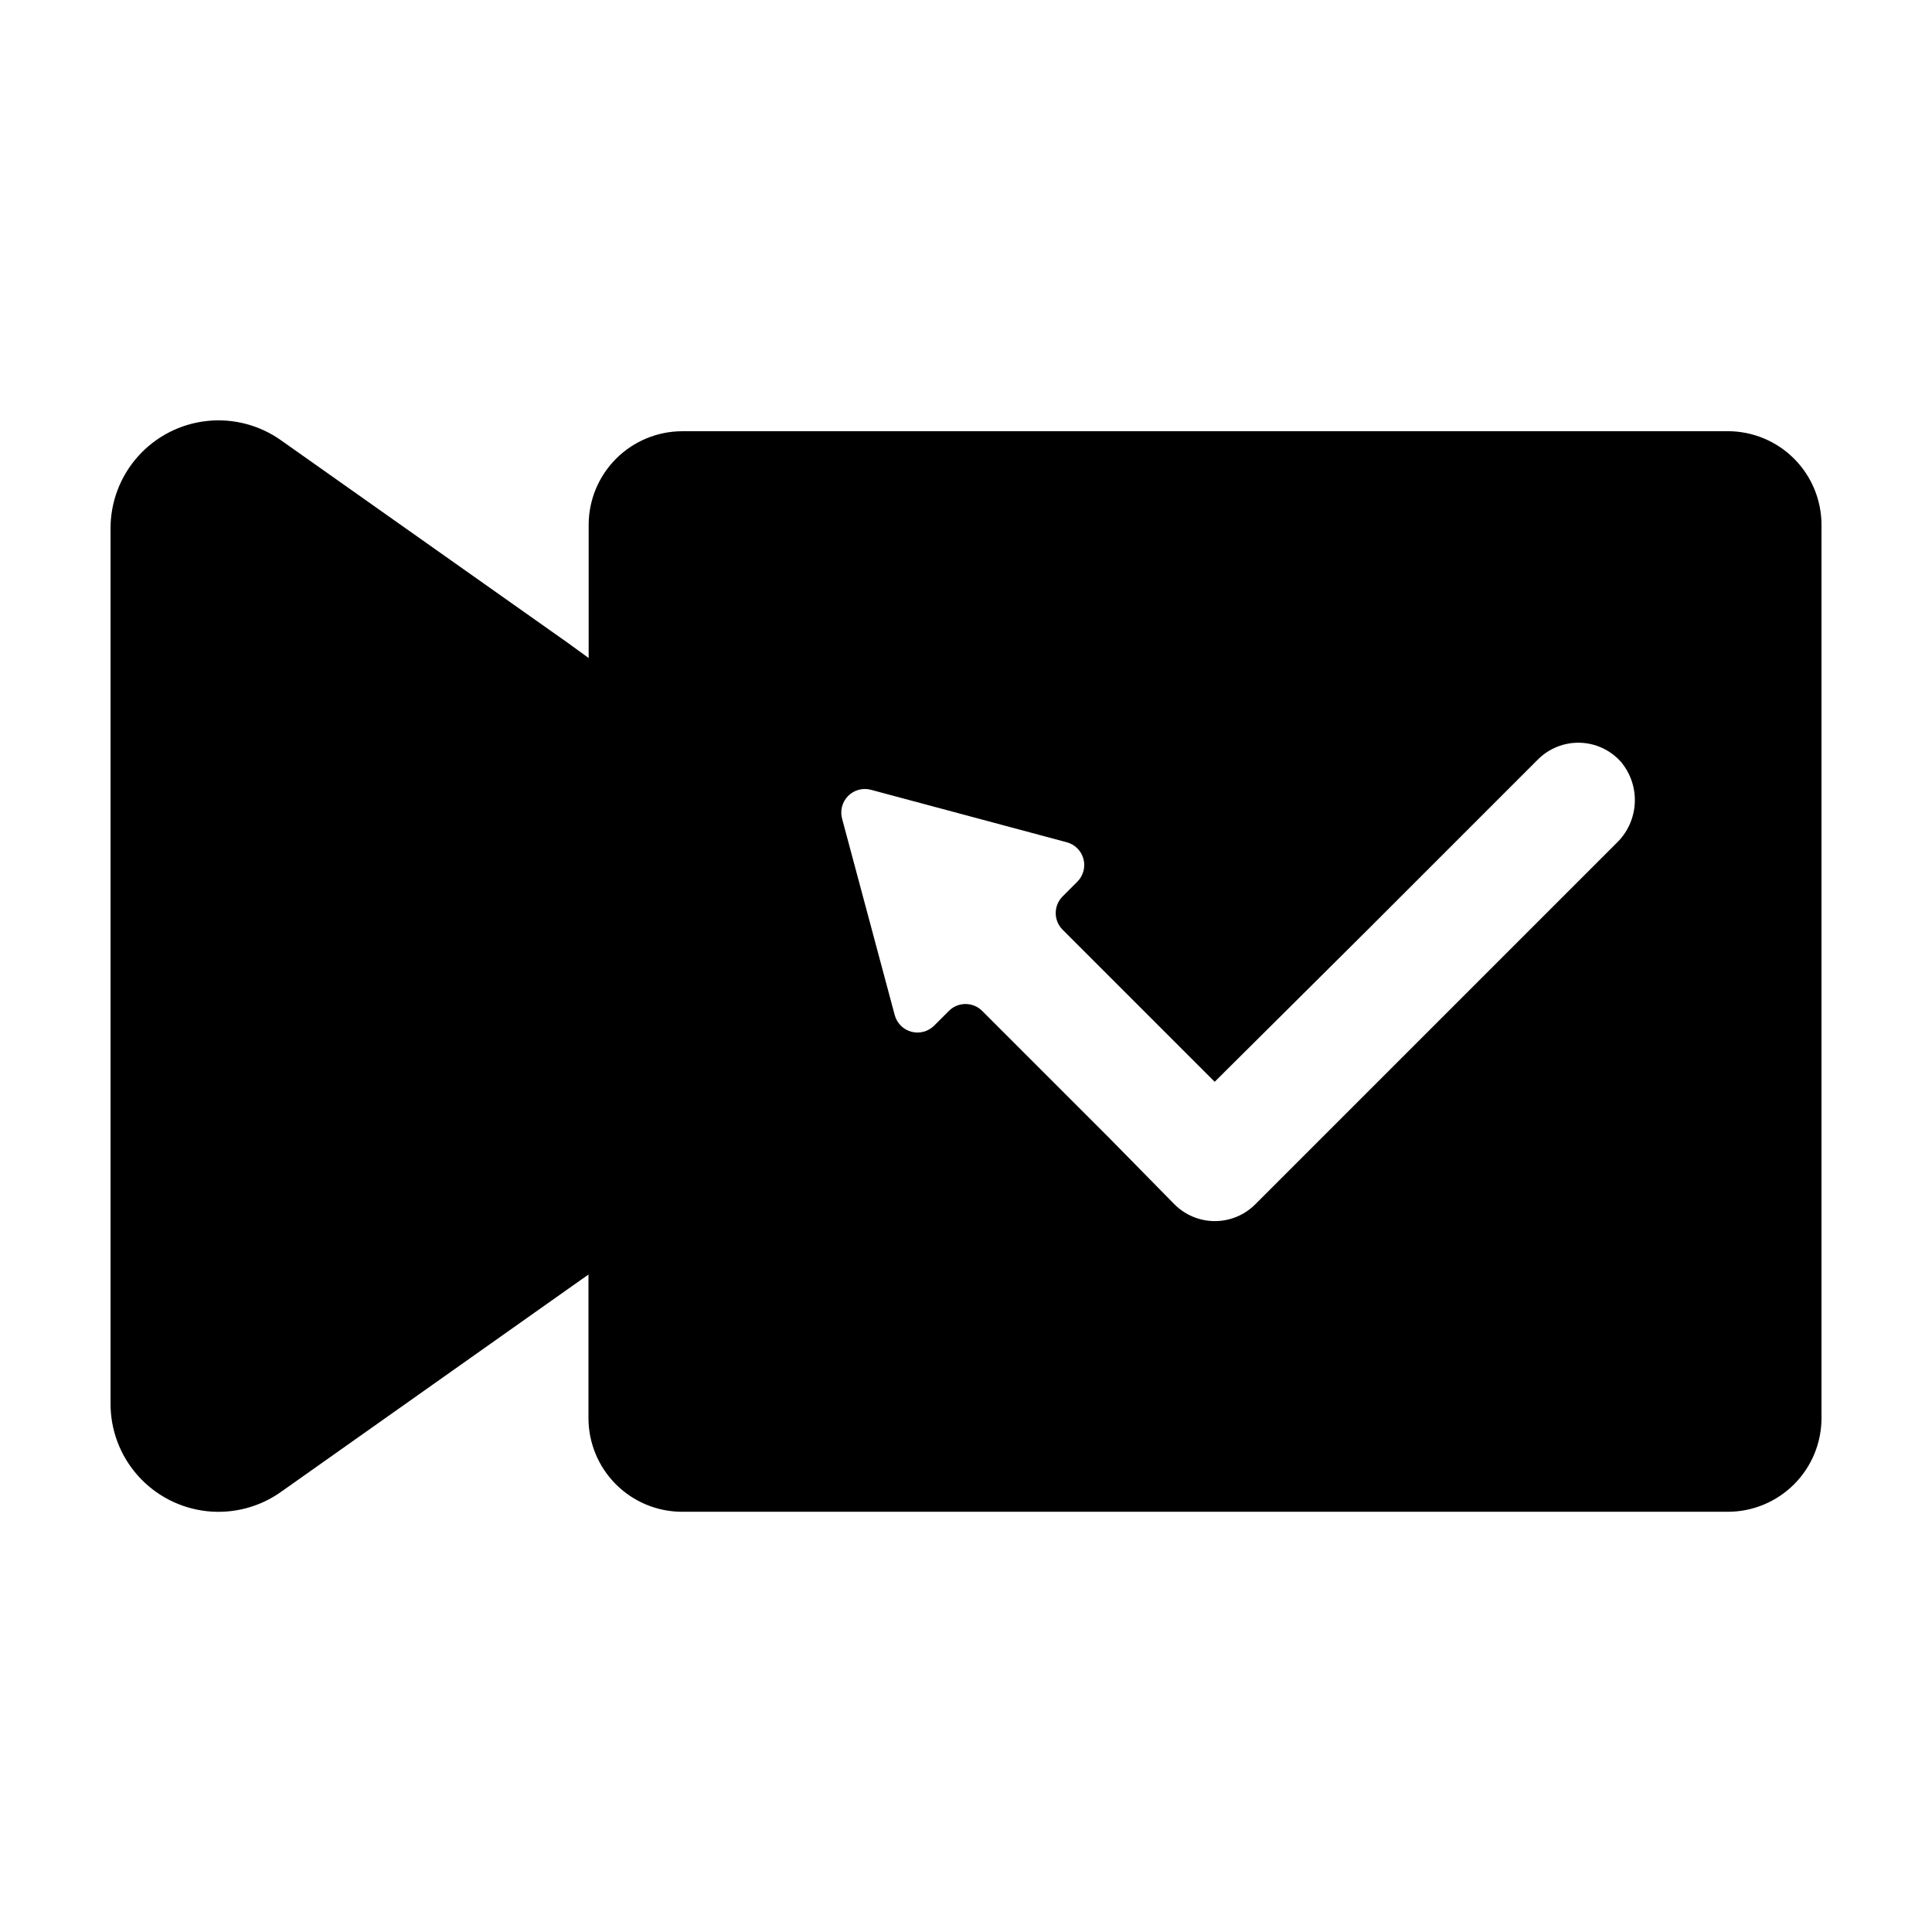
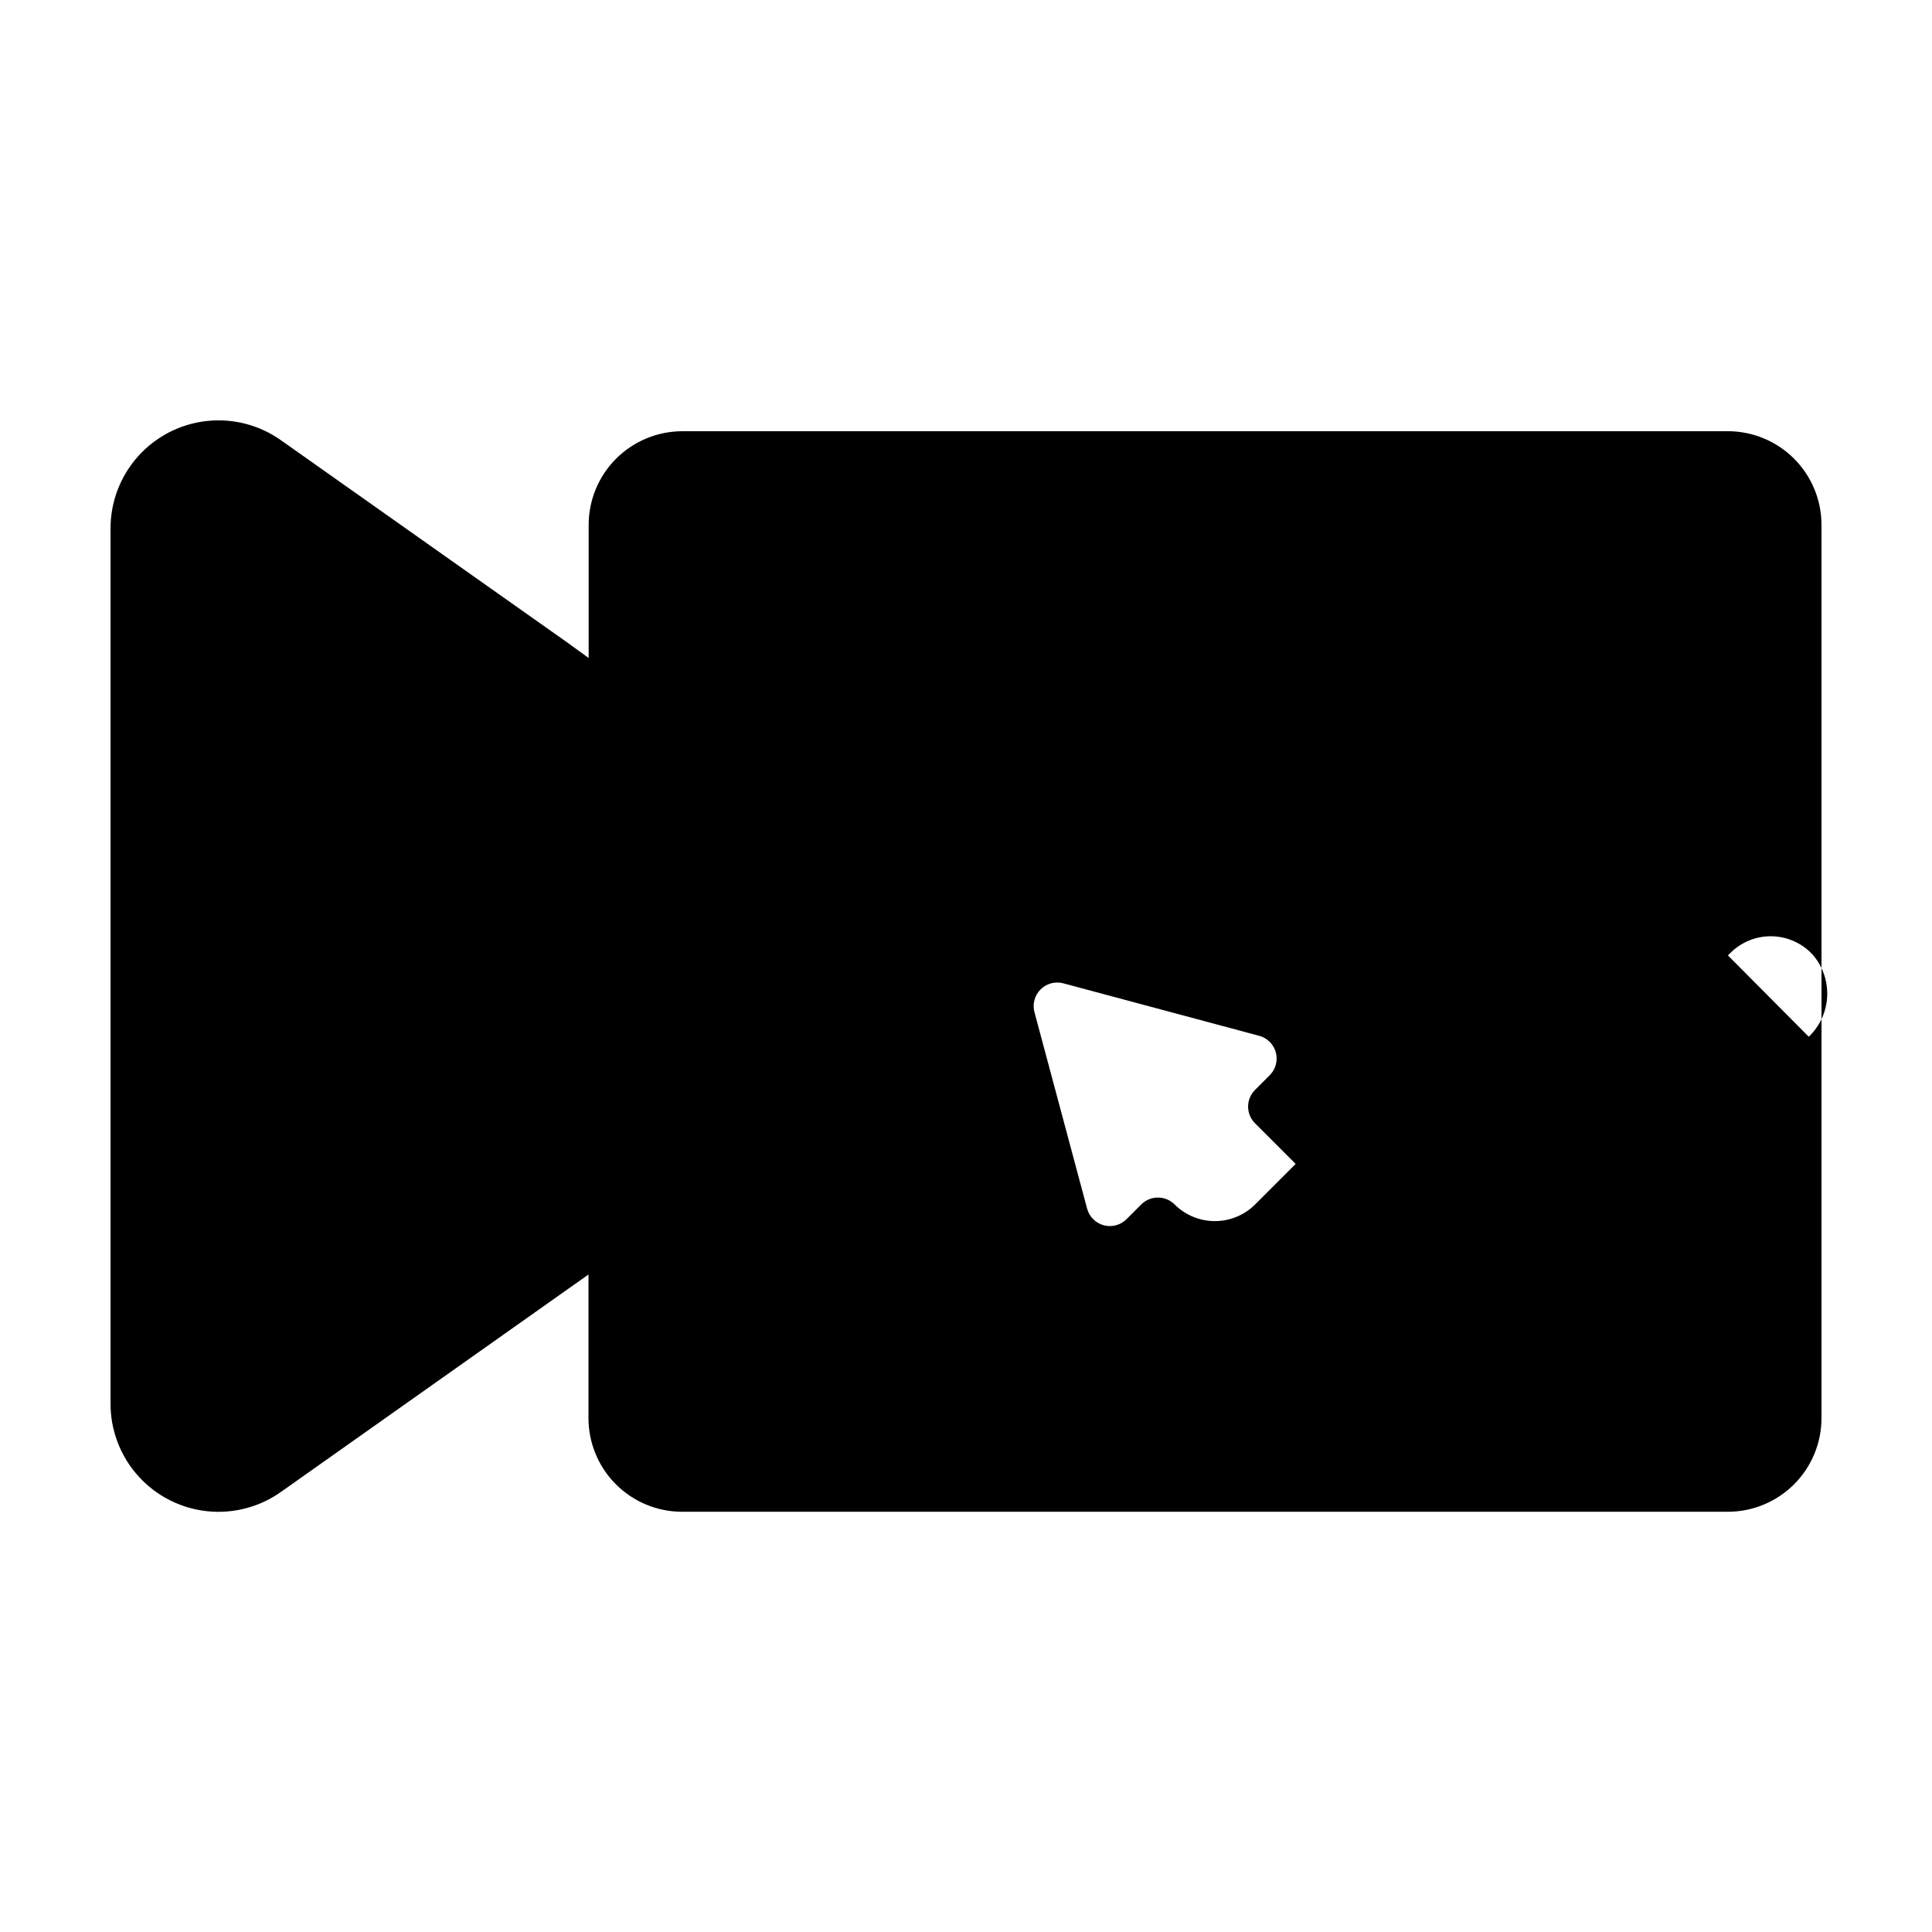
<svg xmlns="http://www.w3.org/2000/svg" fill="#000000" width="800px" height="800px" version="1.1" viewBox="144 144 512 512">
-   <path d="m601.93 258.28h-277.09c-6.59 0-12.906 2.617-17.566 7.273-4.656 4.66-7.273 10.977-7.273 17.562v35.266l-5.543-4.027-75.82-53.555c-5.738-4.133-12.805-5.996-19.832-5.231-7.027 0.77-13.523 4.109-18.234 9.383-4.711 5.273-7.305 12.102-7.277 19.172v231.75c-0.039 7.074 2.543 13.918 7.254 19.199 4.707 5.281 11.207 8.633 18.242 9.406 7.035 0.77 14.105-1.094 19.848-5.231l75.82-53.605 5.492-3.879v38.039c0 6.586 2.617 12.906 7.273 17.562 4.66 4.66 10.977 7.273 17.566 7.273h277.09c6.613 0 12.953-2.637 17.617-7.328 4.66-4.688 7.262-11.047 7.219-17.66v-236.54c0-6.578-2.609-12.887-7.254-17.543-4.648-4.656-10.953-7.281-17.531-7.293zm-29.574 109.18-95.723 95.723c-2.836 2.832-6.676 4.422-10.684 4.422-4.004 0-7.844-1.59-10.68-4.422l-17.531-17.836-33.453-33.453c-2.438-2.426-6.379-2.426-8.816 0l-3.93 3.93c-1.582 1.566-3.879 2.172-6.027 1.594-2.148-0.582-3.824-2.262-4.402-4.414l-13.906-51.891c-0.641-2.168-0.062-4.516 1.516-6.137 1.578-1.617 3.91-2.258 6.094-1.672l51.891 13.906v-0.004c2.152 0.578 3.832 2.254 4.414 4.402 0.582 2.148-0.027 4.445-1.59 6.027l-3.93 3.93c-2.43 2.438-2.43 6.379 0 8.816l40.305 40.305 41.008-40.758 44.637-44.637c2.934-2.949 6.949-4.562 11.105-4.457s8.086 1.918 10.863 5.012c2.602 3.07 3.93 7.019 3.715 11.035-0.219 4.019-1.961 7.805-4.875 10.578z" />
+   <path d="m601.93 258.28h-277.09c-6.59 0-12.906 2.617-17.566 7.273-4.656 4.66-7.273 10.977-7.273 17.562v35.266l-5.543-4.027-75.82-53.555c-5.738-4.133-12.805-5.996-19.832-5.231-7.027 0.77-13.523 4.109-18.234 9.383-4.711 5.273-7.305 12.102-7.277 19.172v231.75c-0.039 7.074 2.543 13.918 7.254 19.199 4.707 5.281 11.207 8.633 18.242 9.406 7.035 0.77 14.105-1.094 19.848-5.231l75.82-53.605 5.492-3.879v38.039c0 6.586 2.617 12.906 7.273 17.562 4.66 4.66 10.977 7.273 17.566 7.273h277.09c6.613 0 12.953-2.637 17.617-7.328 4.66-4.688 7.262-11.047 7.219-17.66v-236.54c0-6.578-2.609-12.887-7.254-17.543-4.648-4.656-10.953-7.281-17.531-7.293zm-29.574 109.18-95.723 95.723c-2.836 2.832-6.676 4.422-10.684 4.422-4.004 0-7.844-1.59-10.68-4.422c-2.438-2.426-6.379-2.426-8.816 0l-3.93 3.93c-1.582 1.566-3.879 2.172-6.027 1.594-2.148-0.582-3.824-2.262-4.402-4.414l-13.906-51.891c-0.641-2.168-0.062-4.516 1.516-6.137 1.578-1.617 3.91-2.258 6.094-1.672l51.891 13.906v-0.004c2.152 0.578 3.832 2.254 4.414 4.402 0.582 2.148-0.027 4.445-1.59 6.027l-3.93 3.93c-2.43 2.438-2.43 6.379 0 8.816l40.305 40.305 41.008-40.758 44.637-44.637c2.934-2.949 6.949-4.562 11.105-4.457s8.086 1.918 10.863 5.012c2.602 3.07 3.93 7.019 3.715 11.035-0.219 4.019-1.961 7.805-4.875 10.578z" />
</svg>